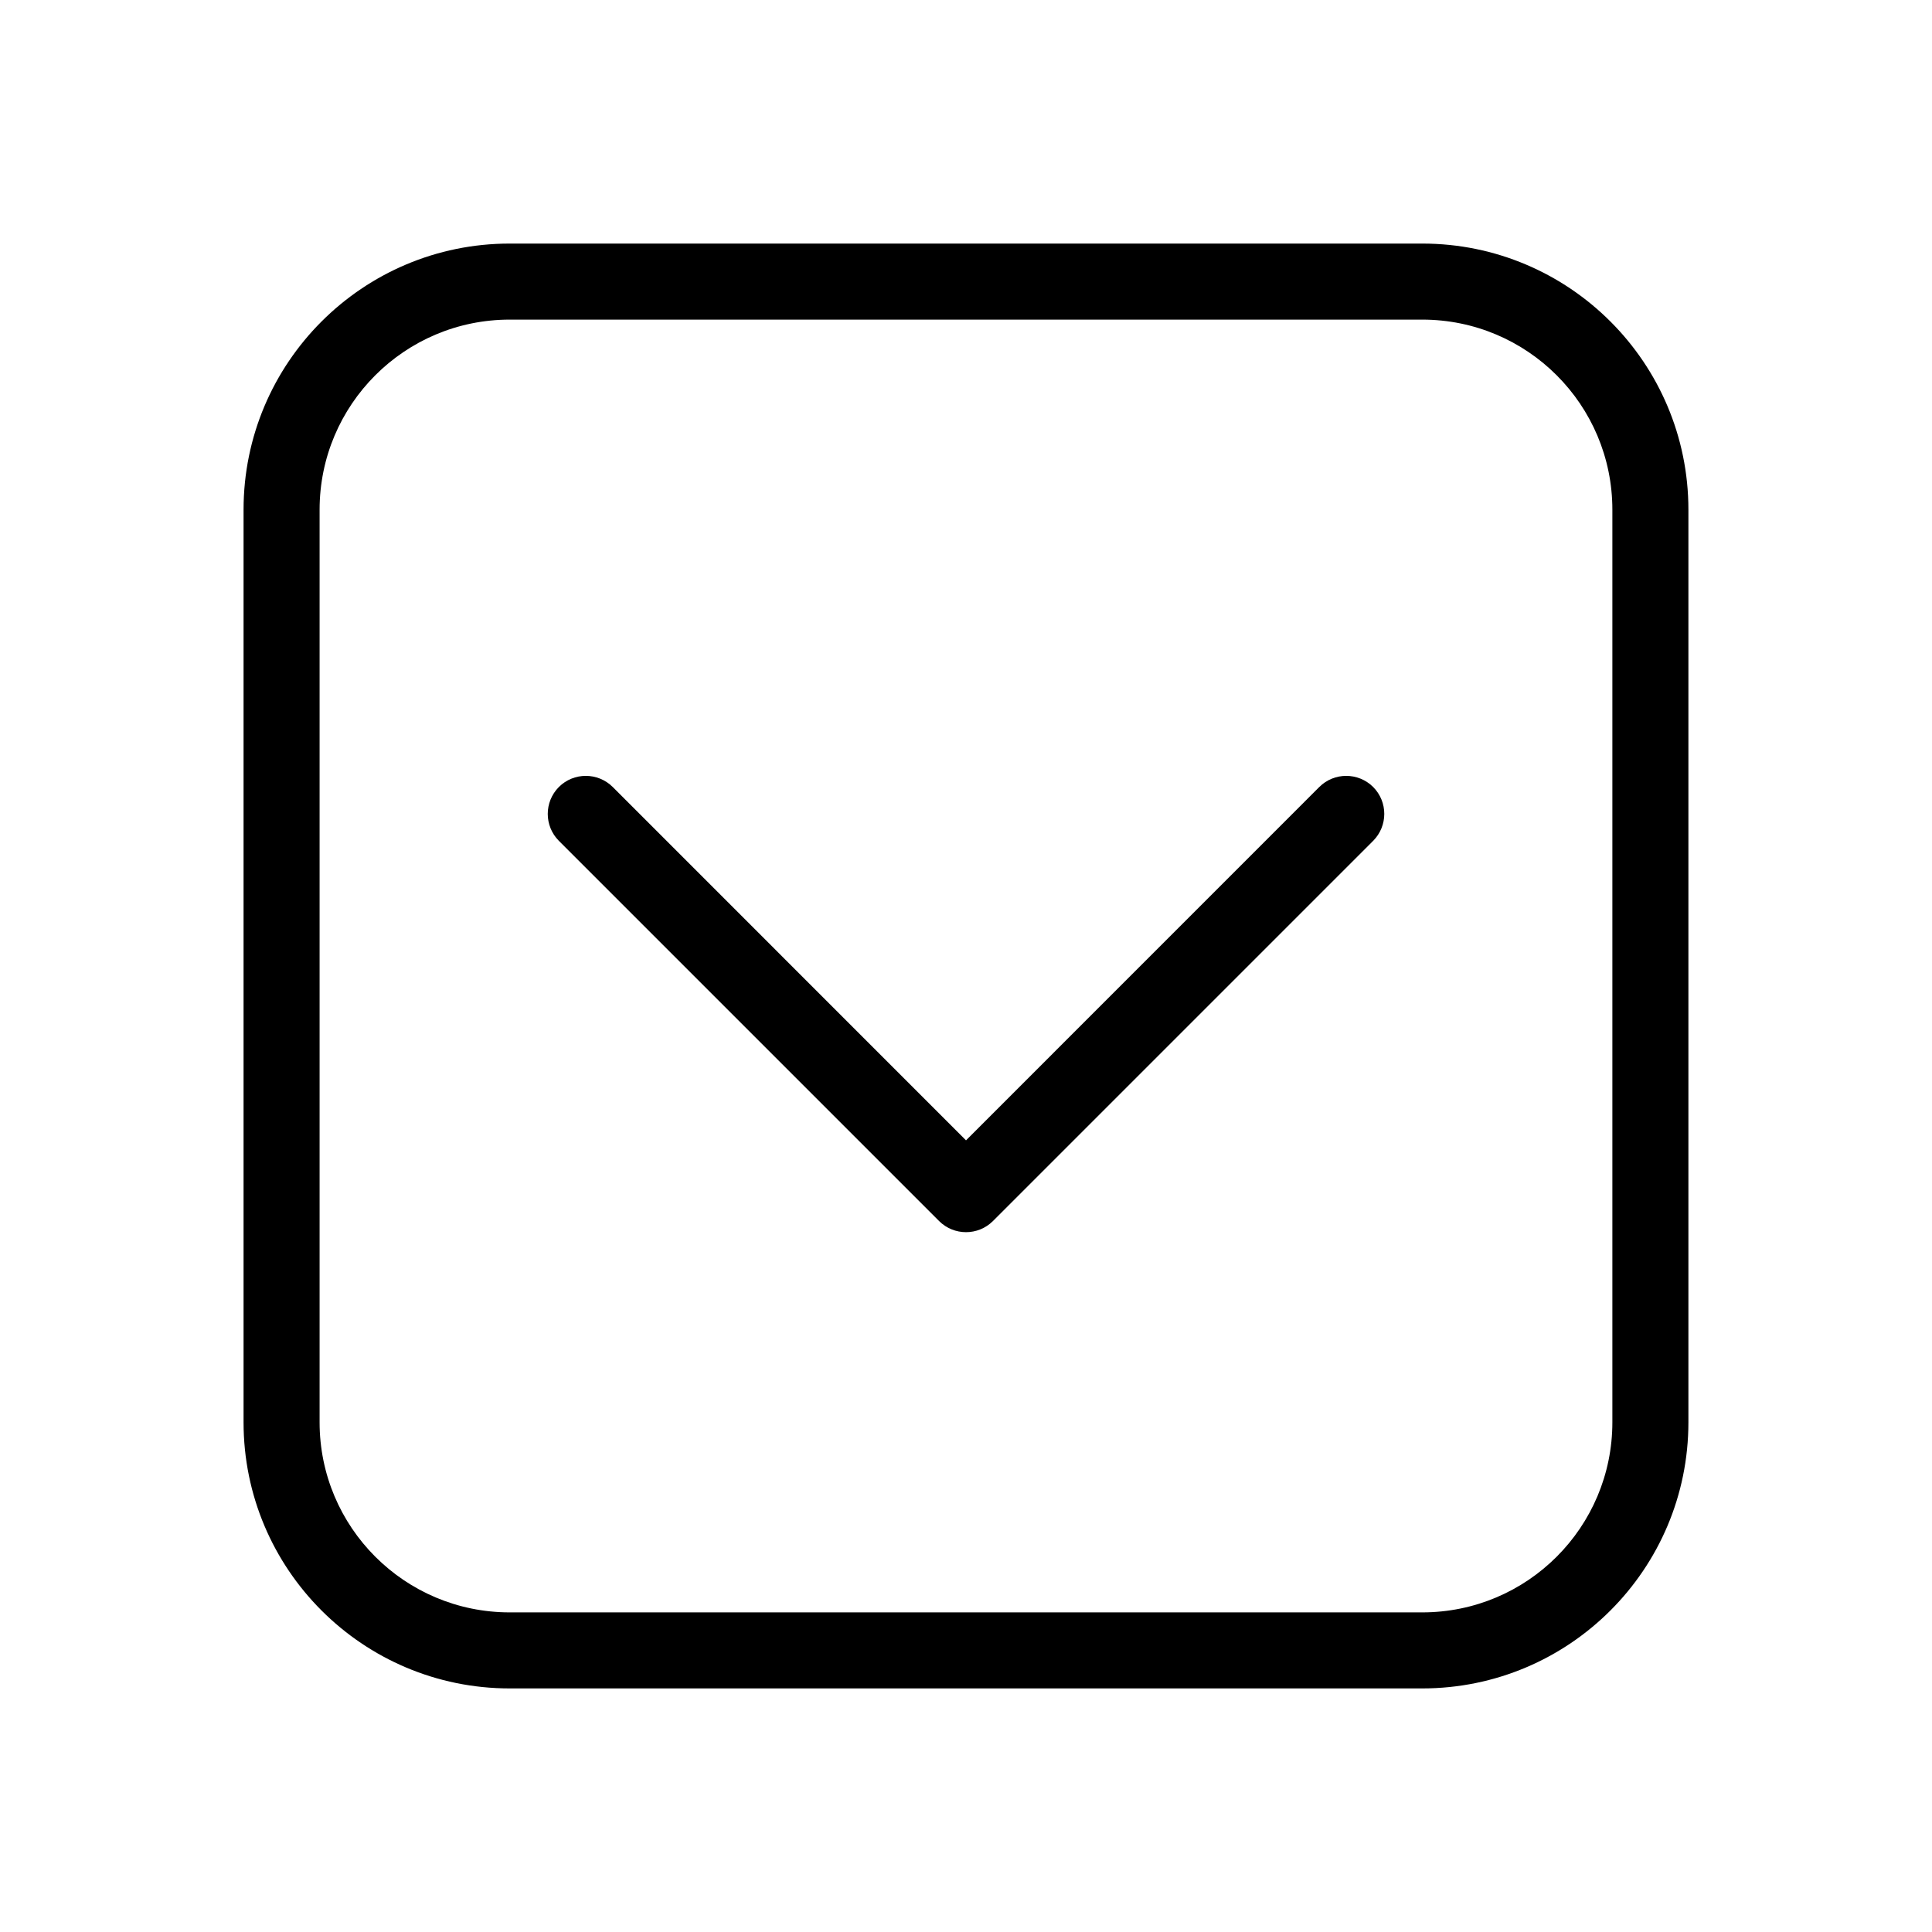
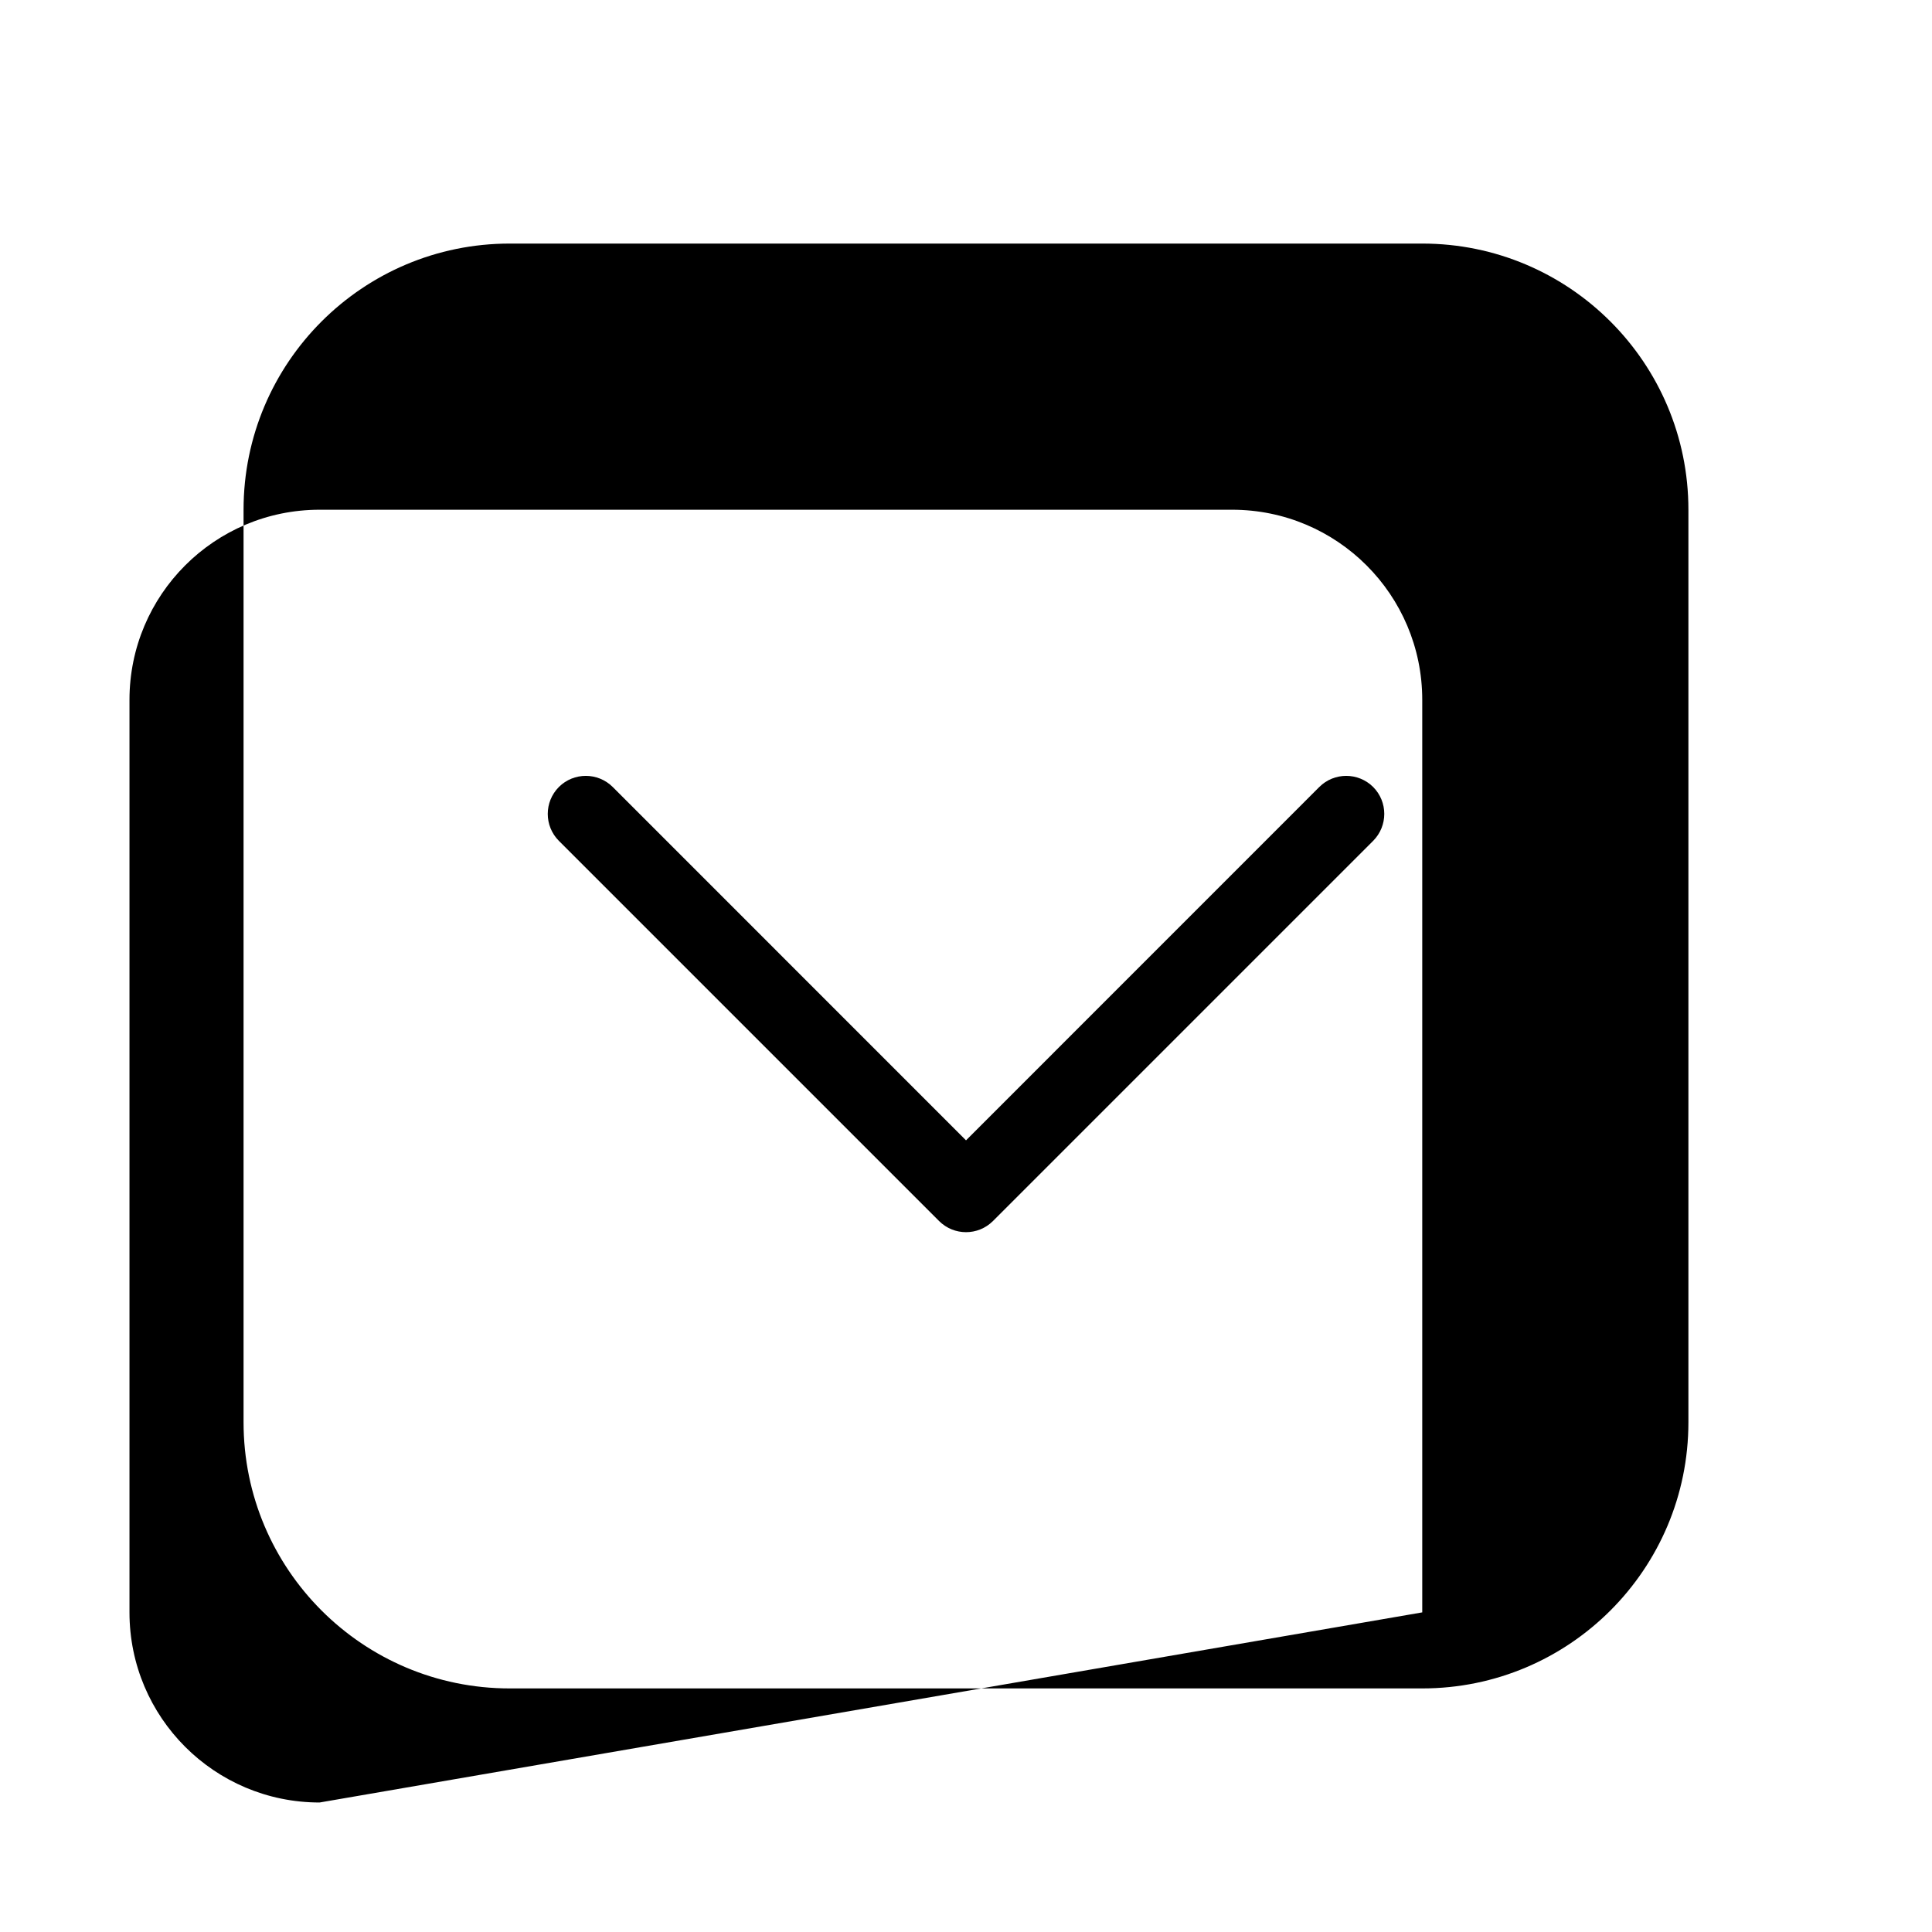
<svg xmlns="http://www.w3.org/2000/svg" fill="#000000" width="800px" height="800px" version="1.1" viewBox="144 144 512 512">
-   <path d="m520.91 591.45c38.953 0 70.535-31.578 70.535-70.535v-241.83c0-38.953-31.578-70.535-70.535-70.535h-241.83c-38.953 0-70.535 31.578-70.535 70.535v241.83c0 38.953 31.578 70.535 70.535 70.535zm0-20.152c27.832 0 50.383-22.551 50.383-50.383v-241.83c0-27.832-22.551-50.383-50.383-50.383h-241.83c-27.832 0-50.383 22.551-50.383 50.383v241.83c0 27.832 22.551 50.383 50.383 50.383zm-120.91-125.09 93.629-93.648c3.949-3.93 10.316-3.93 14.27 0 3.93 3.949 3.93 10.316 0 14.27l-100.76 100.76c-3.949 3.93-10.316 3.93-14.27 0l-100.76-100.76c-3.93-3.949-3.93-10.316 0-14.27 3.949-3.93 10.316-3.93 14.27 0l93.629 93.648z" fill-rule="evenodd" />
+   <path d="m520.91 591.45c38.953 0 70.535-31.578 70.535-70.535v-241.83c0-38.953-31.578-70.535-70.535-70.535h-241.83c-38.953 0-70.535 31.578-70.535 70.535v241.83c0 38.953 31.578 70.535 70.535 70.535zm0-20.152v-241.83c0-27.832-22.551-50.383-50.383-50.383h-241.83c-27.832 0-50.383 22.551-50.383 50.383v241.83c0 27.832 22.551 50.383 50.383 50.383zm-120.91-125.09 93.629-93.648c3.949-3.93 10.316-3.93 14.27 0 3.93 3.949 3.93 10.316 0 14.27l-100.76 100.76c-3.949 3.93-10.316 3.93-14.27 0l-100.76-100.76c-3.93-3.949-3.93-10.316 0-14.27 3.949-3.93 10.316-3.93 14.27 0l93.629 93.648z" fill-rule="evenodd" />
</svg>